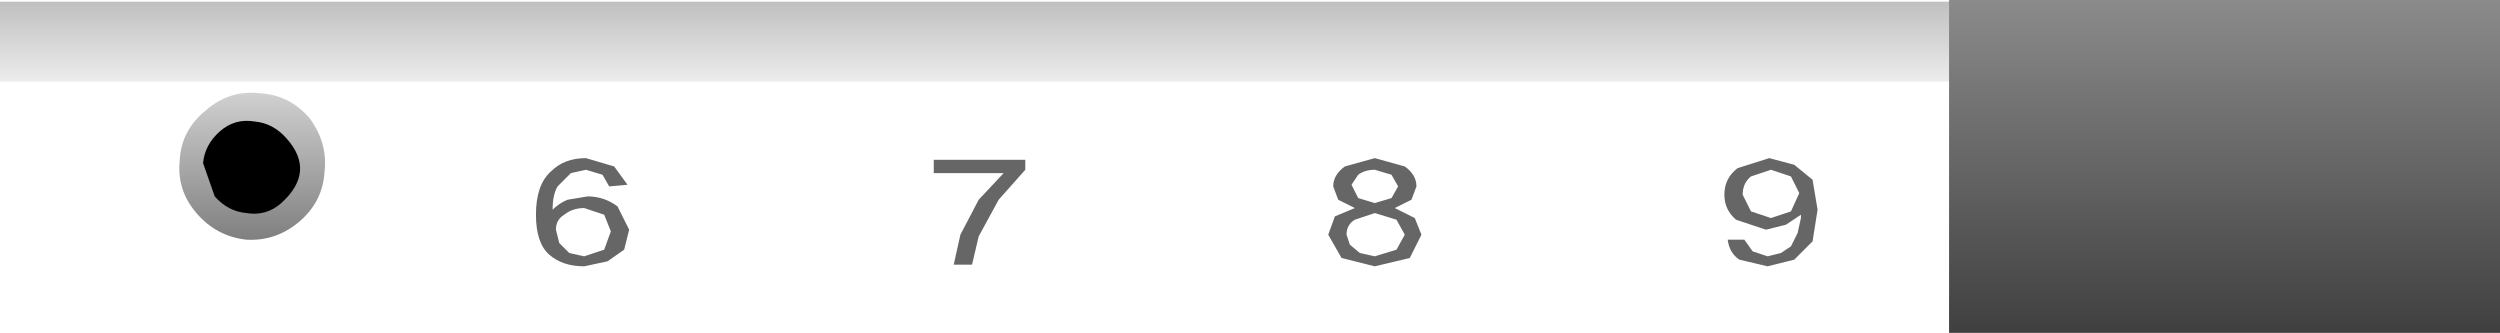
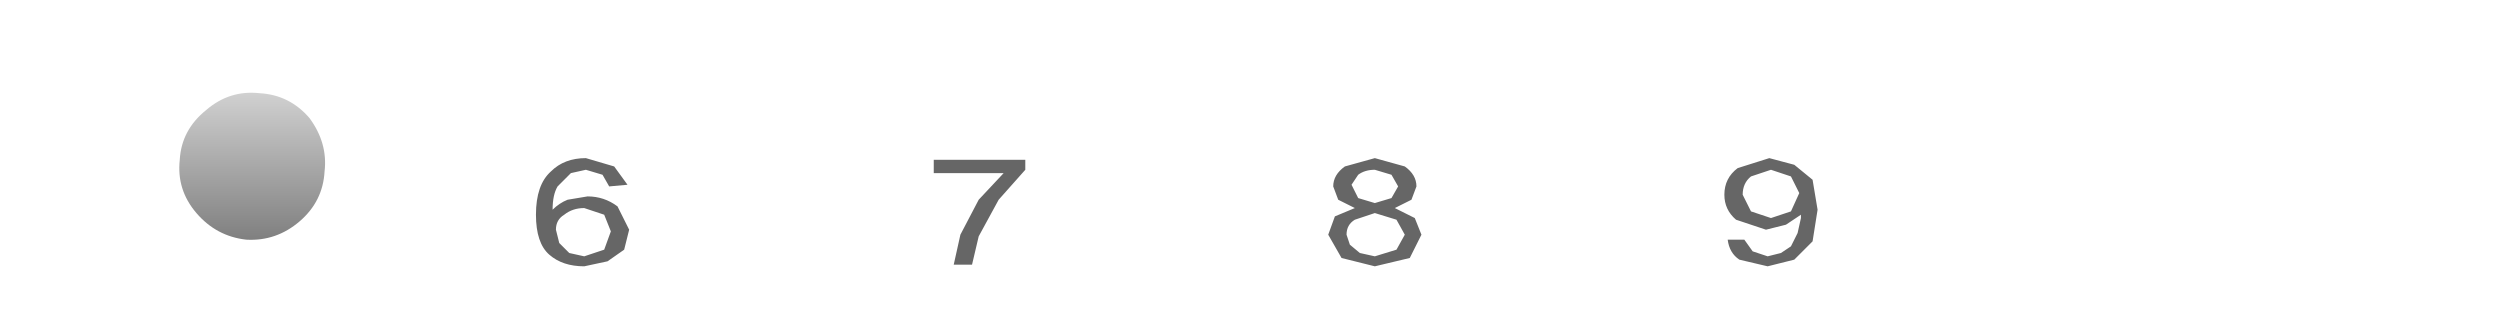
<svg xmlns="http://www.w3.org/2000/svg" height="10.0px" width="75.1px">
  <g transform="matrix(1.0, 0.0, 0.0, 1.0, 7.55, 5.0)">
-     <path d="M63.6 -2.55 L-7.55 -2.55 -7.55 -4.95 63.6 -4.95 63.6 -2.55" fill="url(#gradient0)" fill-rule="evenodd" stroke="none" />
-     <path d="M67.55 -5.0 L67.55 5.0 51.0 5.0 51.0 -5.0 67.55 -5.0" fill="url(#gradient1)" fill-rule="evenodd" stroke="none" />
    <path d="M0.25 -2.2 Q1.15 -2.15 1.75 -1.45 2.3 -0.7 2.2 0.15 2.15 1.05 1.45 1.65 0.75 2.25 -0.15 2.2 -1.05 2.1 -1.65 1.4 -2.25 0.7 -2.15 -0.2 -2.1 -1.1 -1.35 -1.7 -0.65 -2.3 0.25 -2.2" fill="url(#gradient2)" fill-rule="evenodd" stroke="none" />
-     <path d="M1.05 -0.85 Q1.95 0.15 0.9 1.1 0.45 1.5 -0.15 1.4 -0.7 1.35 -1.1 0.9 L-1.45 -0.1 Q-1.4 -0.65 -0.95 -1.05 -0.5 -1.45 0.1 -1.35 0.65 -1.3 1.05 -0.85" fill="#000000" fill-rule="evenodd" stroke="none" />
    <path d="M23.25 -0.2 L23.25 0.1 22.45 1.0 21.85 2.1 21.65 2.95 21.1 2.95 21.3 2.05 21.85 1.0 22.6 0.2 20.5 0.2 20.5 -0.2 23.25 -0.2 M46.35 -0.05 L46.9 0.4 47.05 1.3 46.9 2.25 46.35 2.8 45.55 3.0 44.7 2.8 Q44.4 2.6 44.35 2.2 L44.85 2.2 45.1 2.55 45.55 2.7 45.95 2.6 46.25 2.4 46.45 2.0 46.55 1.55 46.55 1.45 46.1 1.75 45.5 1.9 44.6 1.6 Q44.25 1.3 44.25 0.85 44.25 0.35 44.65 0.05 L45.6 -0.25 46.35 -0.05 M46.5 0.8 L46.25 0.3 45.65 0.1 45.05 0.3 Q44.8 0.5 44.8 0.85 L45.05 1.35 45.65 1.55 46.25 1.35 46.5 0.8 M34.45 0.6 L34.25 0.25 33.75 0.1 Q33.45 0.1 33.25 0.25 L33.05 0.55 33.25 0.95 33.75 1.1 34.25 0.95 34.45 0.6 M34.85 1.0 L34.35 1.25 34.95 1.55 35.15 2.05 34.8 2.75 33.75 3.0 32.75 2.75 32.35 2.05 32.55 1.5 33.15 1.25 32.65 1.0 32.5 0.6 Q32.5 0.25 32.85 0.0 L33.75 -0.25 34.65 0.0 Q35.0 0.25 35.0 0.6 L34.85 1.0 M33.75 2.7 L34.4 2.5 34.65 2.05 34.4 1.6 33.75 1.4 33.15 1.6 Q32.9 1.75 32.9 2.05 L33.0 2.35 33.3 2.6 33.75 2.7 M10.8 1.95 L10.6 1.45 10.0 1.25 Q9.65 1.25 9.4 1.45 9.15 1.6 9.15 1.9 L9.25 2.3 9.55 2.6 10.0 2.7 10.6 2.5 10.8 1.95 M11.3 0.55 L10.75 0.6 10.55 0.25 10.05 0.1 9.6 0.2 9.2 0.6 Q9.05 0.85 9.05 1.3 9.25 1.1 9.5 1.0 L10.1 0.9 Q10.6 0.9 11.0 1.2 L11.35 1.9 11.2 2.5 10.7 2.85 10.0 3.0 Q9.35 3.0 8.95 2.65 8.55 2.3 8.55 1.45 8.55 0.55 9.0 0.15 9.4 -0.25 10.05 -0.25 L10.9 0.0 11.3 0.55" fill="#000000" fill-opacity="0.6" fill-rule="evenodd" stroke="none" />
  </g>
  <defs>
    <linearGradient gradientTransform="matrix(0.0, 0.005, -0.003, 0.0, 27.9, -5.65)" gradientUnits="userSpaceOnUse" id="gradient0" spreadMethod="pad" x1="-819.2" x2="819.2">
      <stop offset="0.0" stop-color="#000000" stop-opacity="0.6" />
      <stop offset="1.0" stop-color="#000000" stop-opacity="0.0" />
    </linearGradient>
    <linearGradient gradientTransform="matrix(0.0, 0.006, -0.005, 0.0, 59.25, 0.0)" gradientUnits="userSpaceOnUse" id="gradient1" spreadMethod="pad" x1="-819.2" x2="819.2">
      <stop offset="0.0" stop-color="#8a8a8a" />
      <stop offset="1.0" stop-color="#404040" />
    </linearGradient>
    <linearGradient gradientTransform="matrix(0.0, 0.003, -0.003, 0.0, 0.0, 0.0)" gradientUnits="userSpaceOnUse" id="gradient2" spreadMethod="pad" x1="-819.2" x2="819.2">
      <stop offset="0.0" stop-color="#d5d5d5" />
      <stop offset="1.0" stop-color="#7b7b7b" />
    </linearGradient>
  </defs>
</svg>